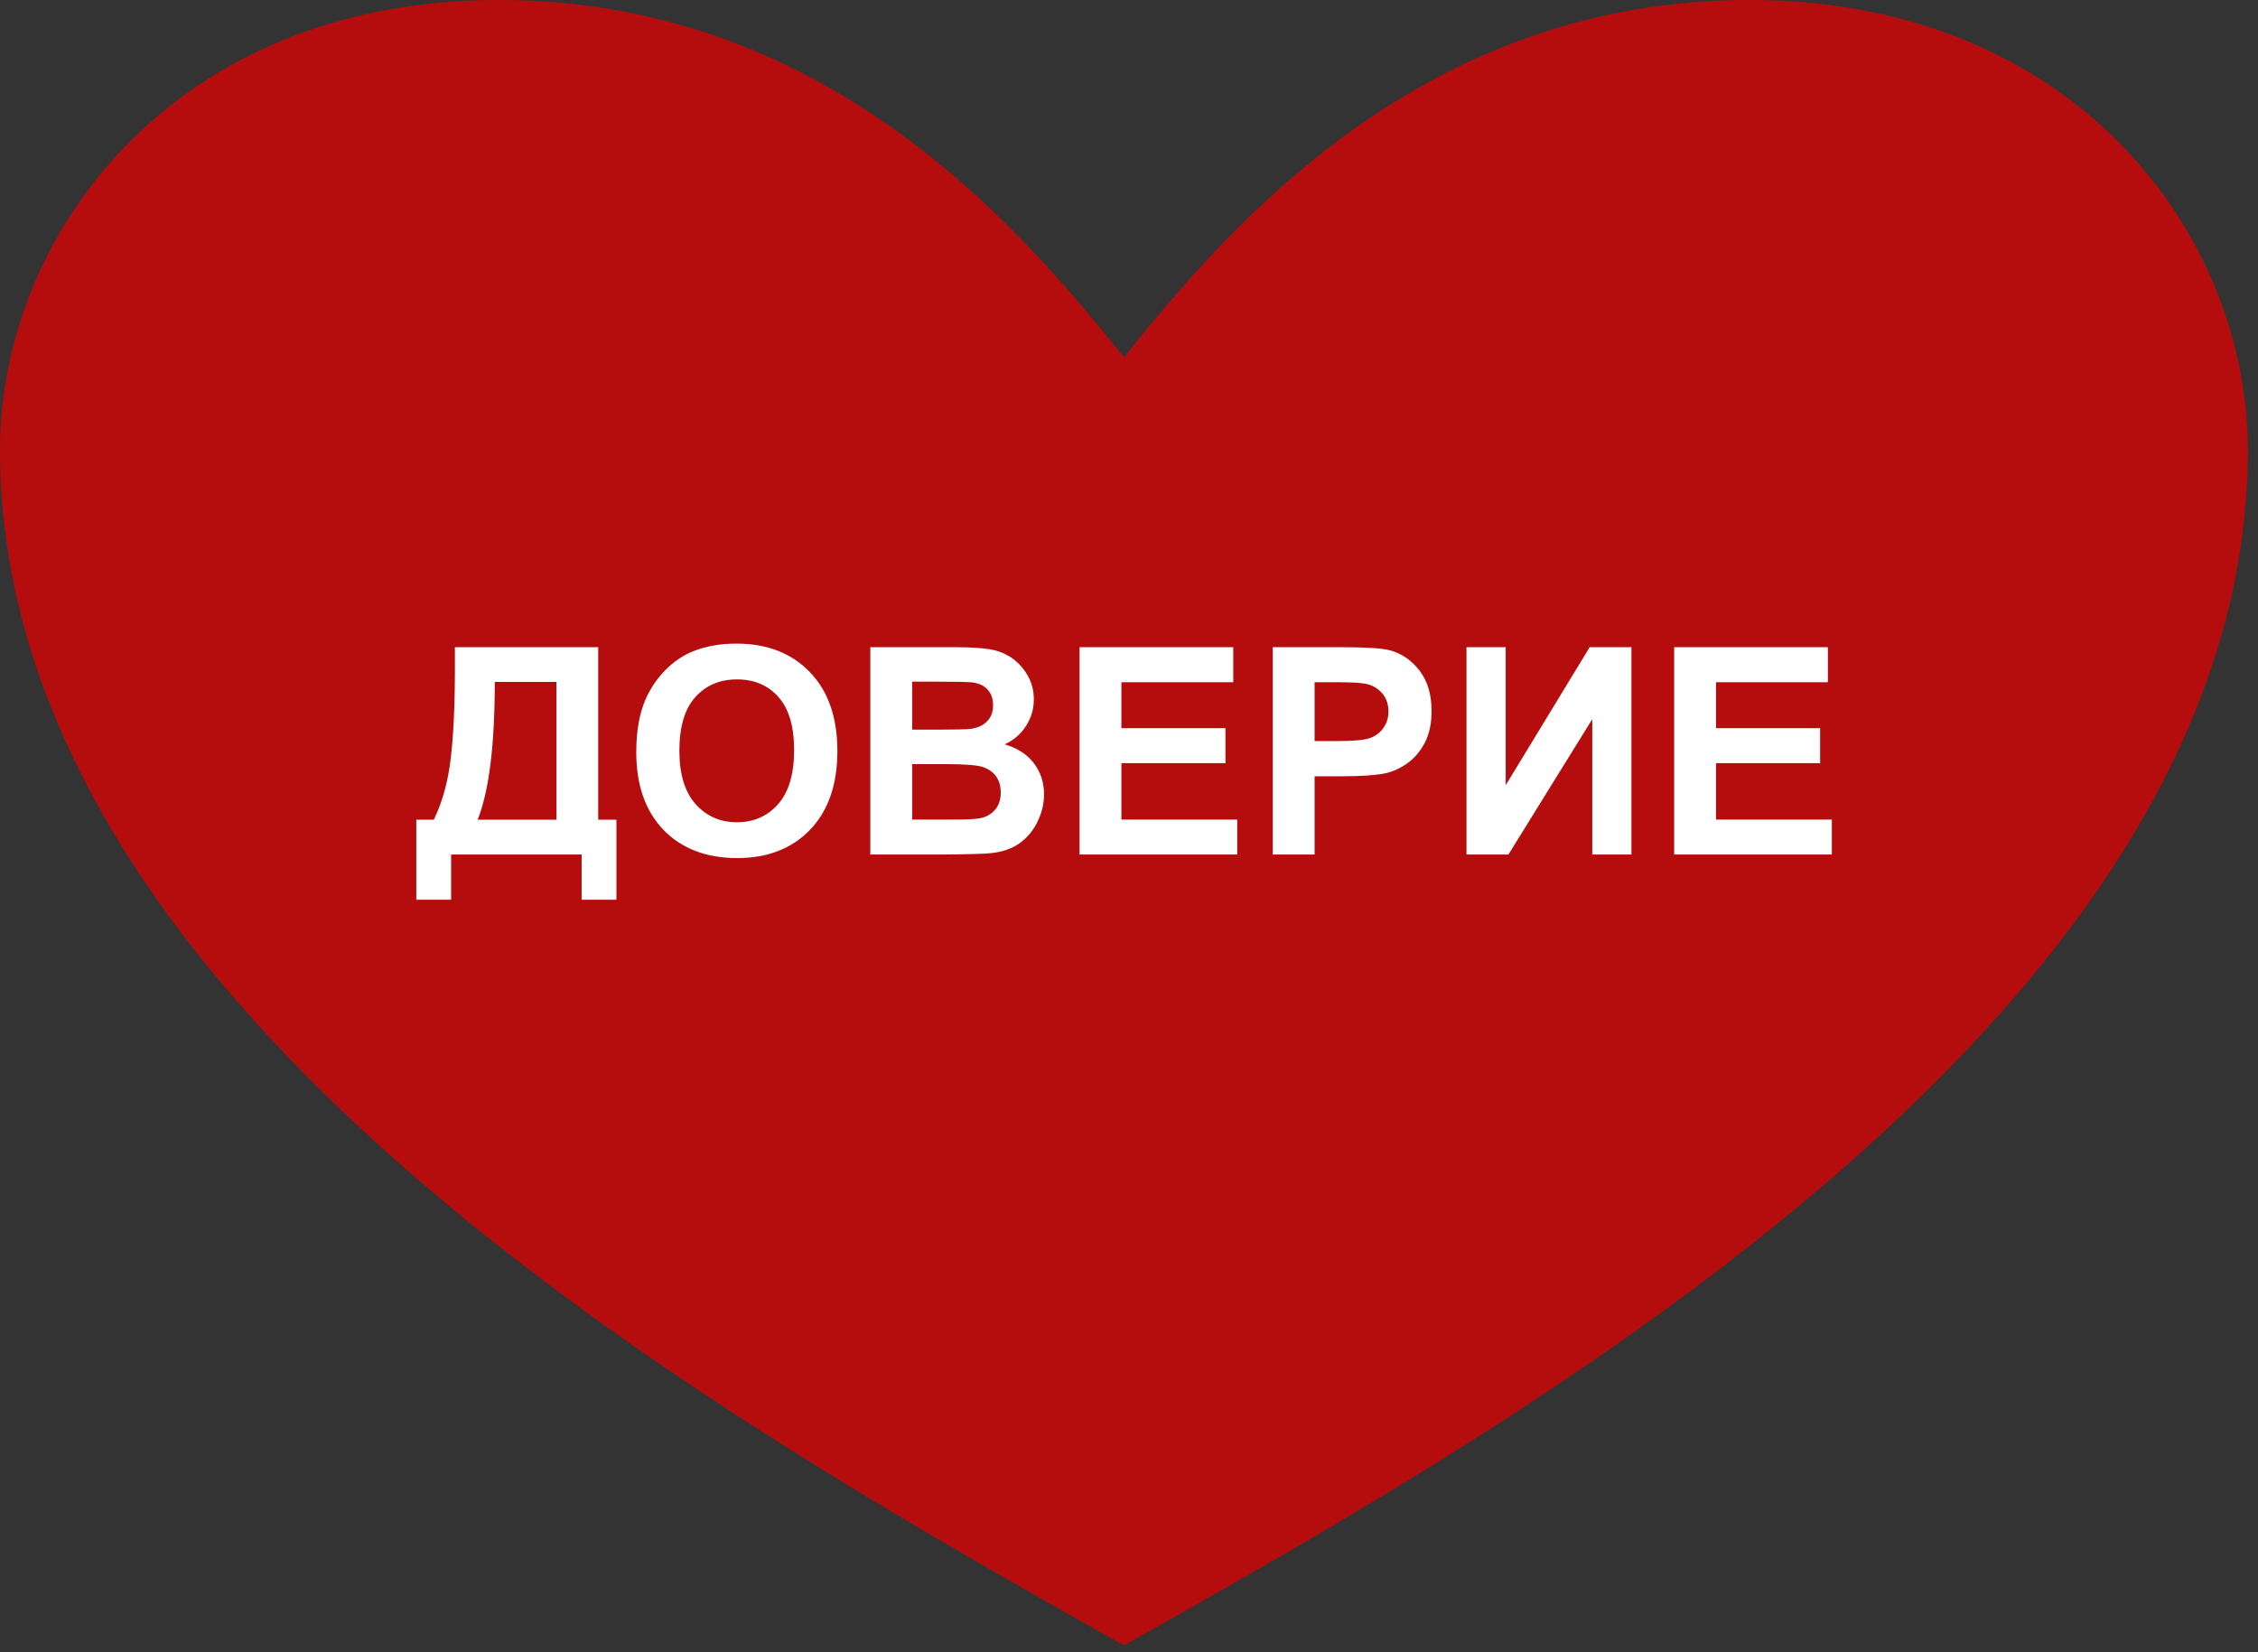
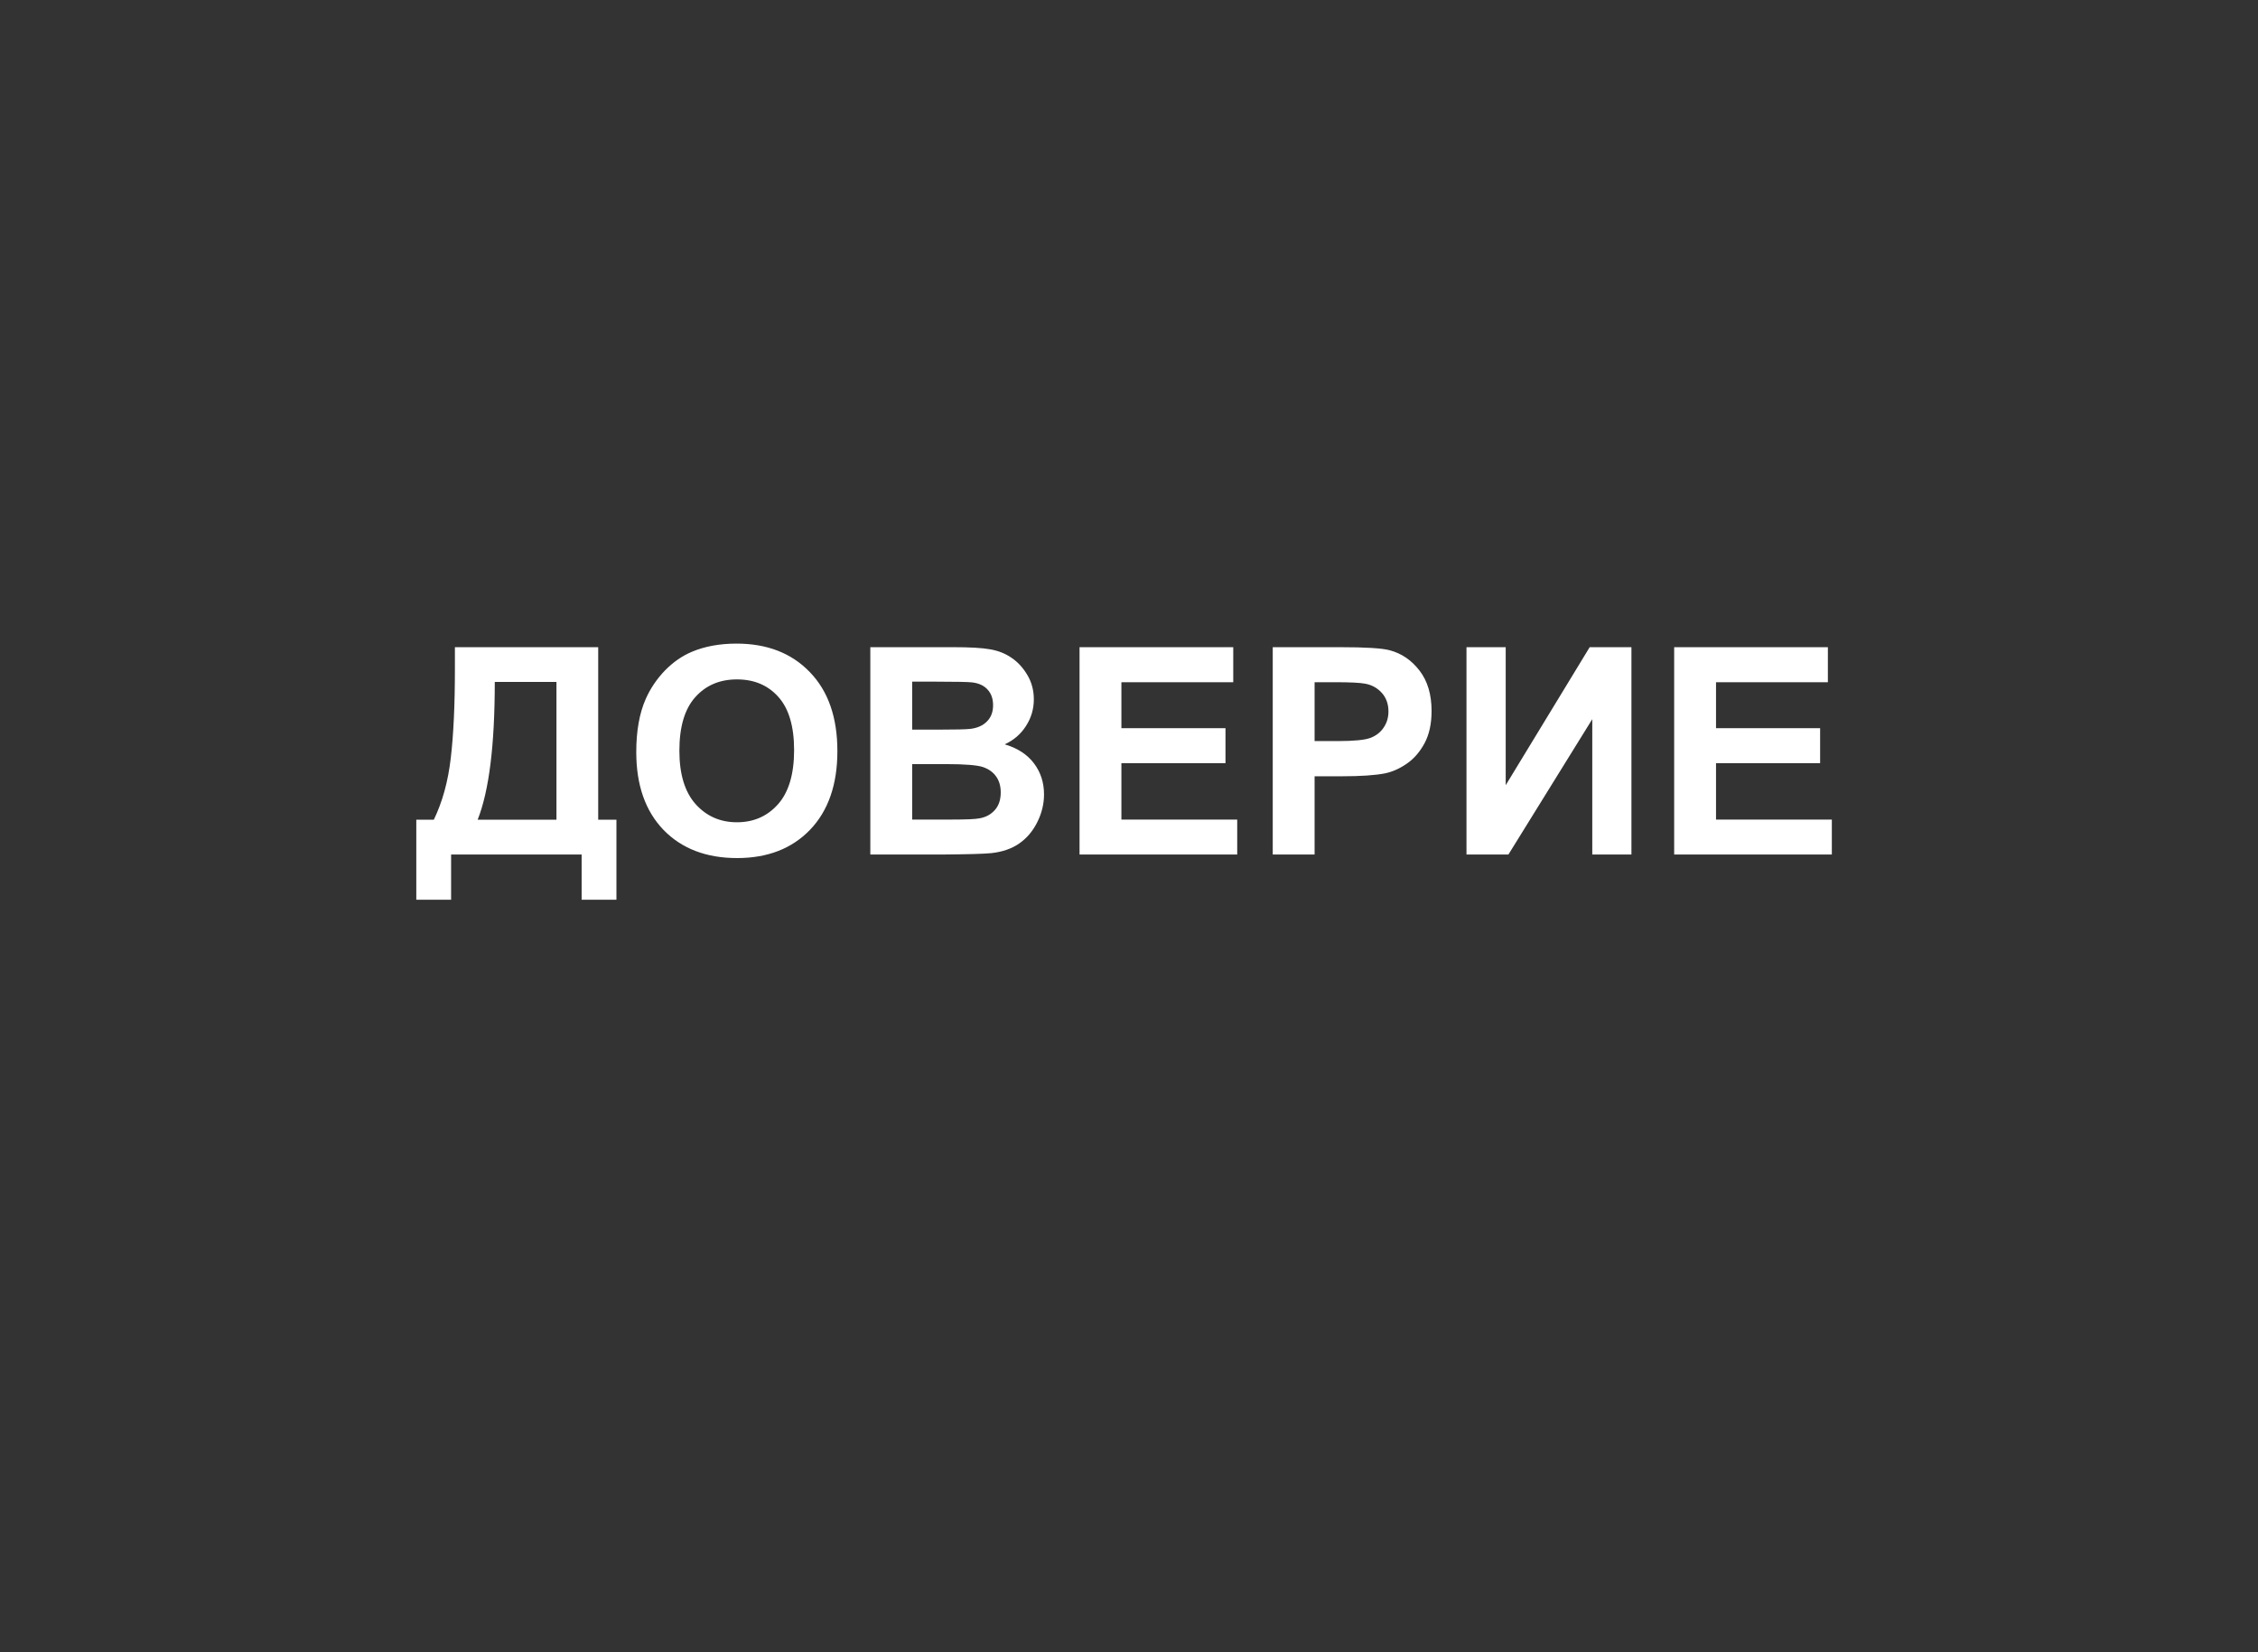
<svg xmlns="http://www.w3.org/2000/svg" width="41" height="30" viewBox="0 0 41 30" fill="none">
  <rect x="0" y="0" width="41" height="30" fill="#333333" stroke="none" />
-   <path fill-rule="evenodd" clip-rule="evenodd" d="M20.408 6.488C22.415 3.971 25.913 -9.34776e-09 31.768 -5.6755e-09C37.682 -1.96597e-09 40.816 4.273 40.816 8.165C40.816 13.286 37.519 17.687 33.364 21.301C29.203 24.92 24.093 27.801 20.408 29.876C16.723 27.801 11.614 24.92 7.453 21.301C3.298 17.687 1.59657e-05 13.286 1.59689e-05 8.165C1.59714e-05 4.273 3.135 -2.36354e-08 9.049 -1.99259e-08C14.903 -1.62537e-08 18.402 3.971 20.408 6.488Z" fill="#B50D0D" />
  <path d="M8.26 11.751H10.862V14.884H11.193V16.337H10.561V15.516H8.191V16.337H7.559V14.884H7.877C8.033 14.562 8.136 14.189 8.185 13.764C8.235 13.338 8.26 12.799 8.26 12.149V11.751ZM8.984 12.382C8.984 13.526 8.881 14.36 8.673 14.884H10.104V12.382H8.984ZM11.553 13.656C11.553 13.273 11.61 12.951 11.725 12.691C11.81 12.499 11.927 12.327 12.074 12.174C12.223 12.022 12.386 11.909 12.562 11.835C12.796 11.736 13.067 11.686 13.373 11.686C13.928 11.686 14.372 11.858 14.704 12.203C15.038 12.547 15.205 13.025 15.205 13.638C15.205 14.246 15.039 14.722 14.709 15.066C14.379 15.409 13.937 15.58 13.384 15.58C12.824 15.58 12.379 15.409 12.048 15.069C11.718 14.726 11.553 14.255 11.553 13.656ZM12.336 13.63C12.336 14.057 12.434 14.38 12.631 14.601C12.828 14.82 13.078 14.93 13.381 14.93C13.684 14.93 13.932 14.821 14.126 14.604C14.321 14.385 14.419 14.057 14.419 13.62C14.419 13.189 14.324 12.867 14.134 12.655C13.945 12.442 13.694 12.336 13.381 12.336C13.068 12.336 12.815 12.444 12.623 12.66C12.432 12.874 12.336 13.197 12.336 13.63ZM15.803 11.751H17.308C17.606 11.751 17.828 11.763 17.973 11.789C18.12 11.813 18.251 11.864 18.366 11.943C18.483 12.022 18.579 12.127 18.656 12.259C18.733 12.389 18.772 12.536 18.772 12.698C18.772 12.875 18.724 13.036 18.628 13.184C18.534 13.331 18.405 13.441 18.243 13.515C18.472 13.582 18.649 13.696 18.772 13.857C18.895 14.018 18.957 14.207 18.957 14.424C18.957 14.595 18.917 14.762 18.836 14.925C18.757 15.086 18.649 15.215 18.51 15.313C18.373 15.409 18.203 15.468 18.002 15.49C17.875 15.504 17.569 15.512 17.085 15.516H15.803V11.751ZM16.563 12.377V13.248H17.061C17.358 13.248 17.542 13.243 17.614 13.235C17.744 13.22 17.846 13.175 17.919 13.101C17.995 13.026 18.032 12.928 18.032 12.806C18.032 12.69 18 12.595 17.935 12.524C17.871 12.45 17.776 12.405 17.65 12.39C17.574 12.382 17.358 12.377 17 12.377H16.563ZM16.563 13.874V14.881H17.267C17.541 14.881 17.715 14.874 17.788 14.858C17.901 14.838 17.993 14.788 18.063 14.709C18.135 14.629 18.171 14.522 18.171 14.388C18.171 14.275 18.144 14.179 18.089 14.101C18.034 14.022 17.954 13.964 17.85 13.928C17.747 13.893 17.523 13.874 17.177 13.874H16.563ZM19.602 15.516V11.751H22.393V12.387H20.362V13.222H22.252V13.857H20.362V14.881H22.465V15.516H19.602ZM23.11 15.516V11.751H24.33C24.792 11.751 25.093 11.769 25.234 11.807C25.45 11.864 25.63 11.987 25.776 12.177C25.921 12.365 25.994 12.609 25.994 12.909C25.994 13.14 25.952 13.334 25.868 13.492C25.784 13.649 25.677 13.774 25.547 13.864C25.419 13.953 25.288 14.012 25.154 14.041C24.973 14.077 24.71 14.095 24.366 14.095H23.87V15.516H23.11ZM23.87 12.387V13.456H24.286C24.586 13.456 24.786 13.436 24.887 13.397C24.988 13.357 25.067 13.296 25.123 13.212C25.181 13.128 25.211 13.03 25.211 12.919C25.211 12.782 25.17 12.669 25.09 12.58C25.009 12.491 24.908 12.435 24.784 12.413C24.694 12.396 24.511 12.387 24.237 12.387H23.87ZM26.628 11.751H27.34V14.257L28.865 11.751H29.623V15.516H28.912V13.058L27.389 15.516H26.628V11.751ZM30.399 15.516V11.751H33.19V12.387H31.159V13.222H33.049V13.857H31.159V14.881H33.262V15.516H30.399Z" fill="white" />
</svg>